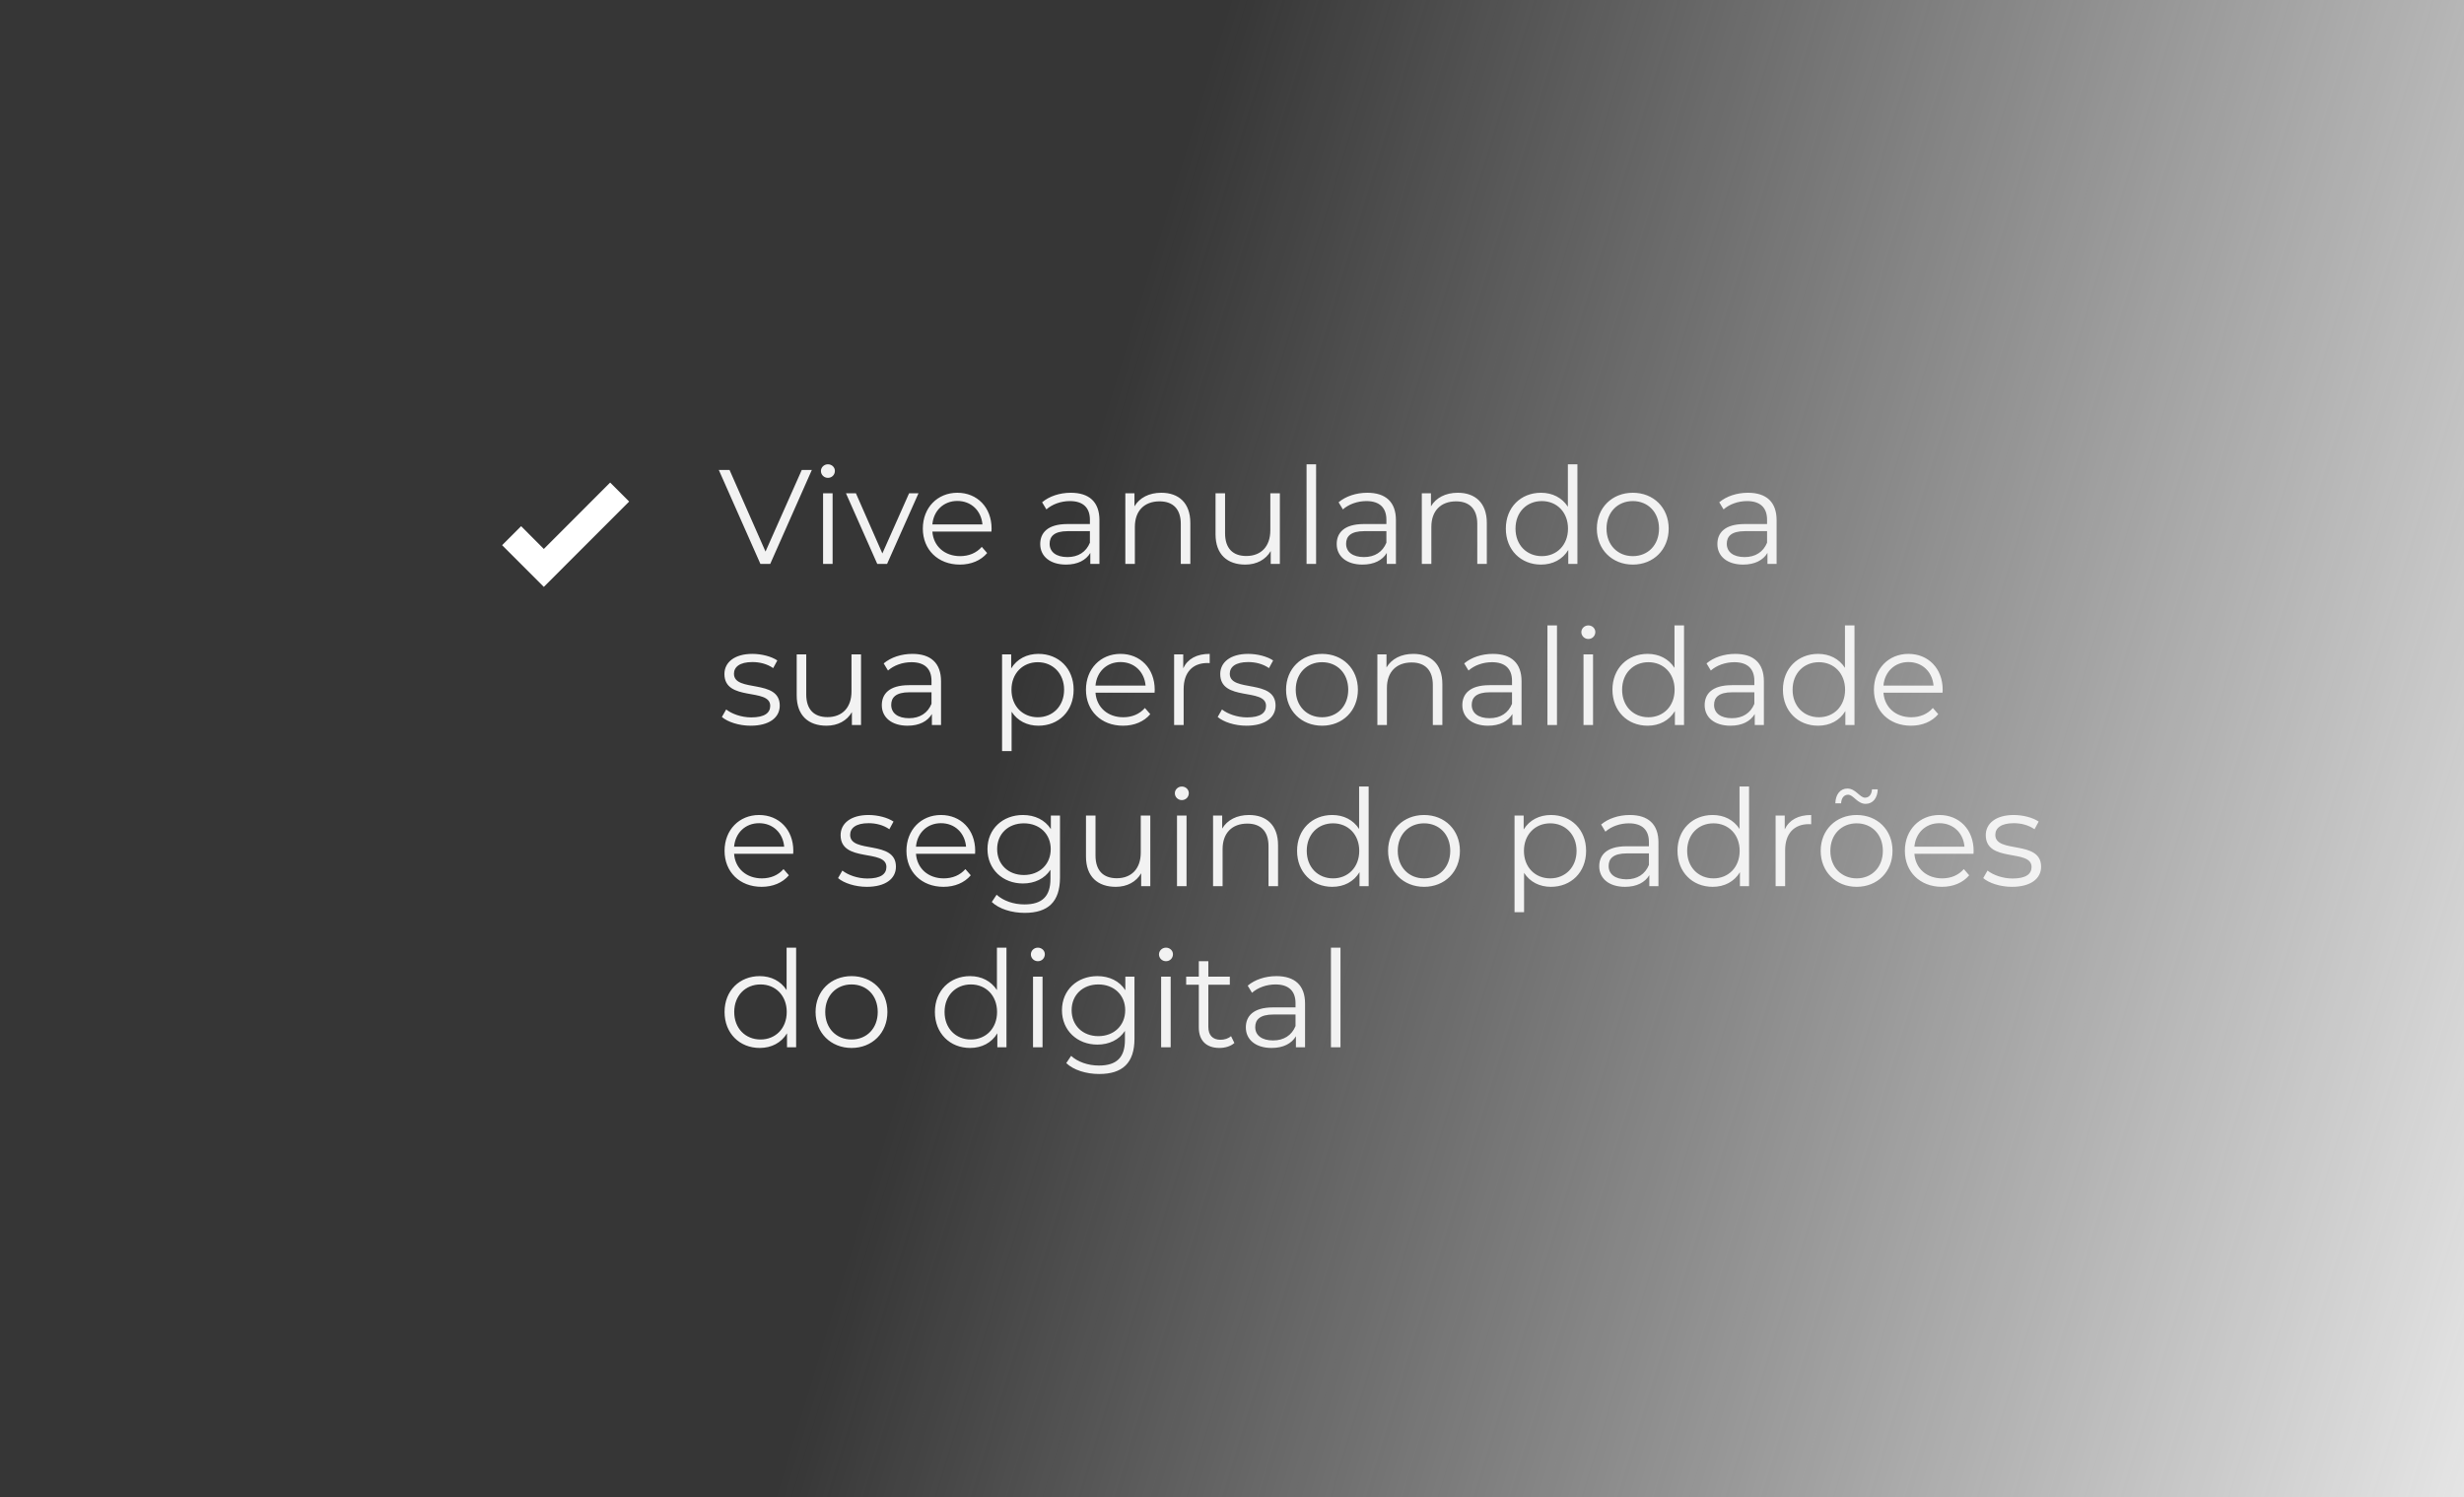
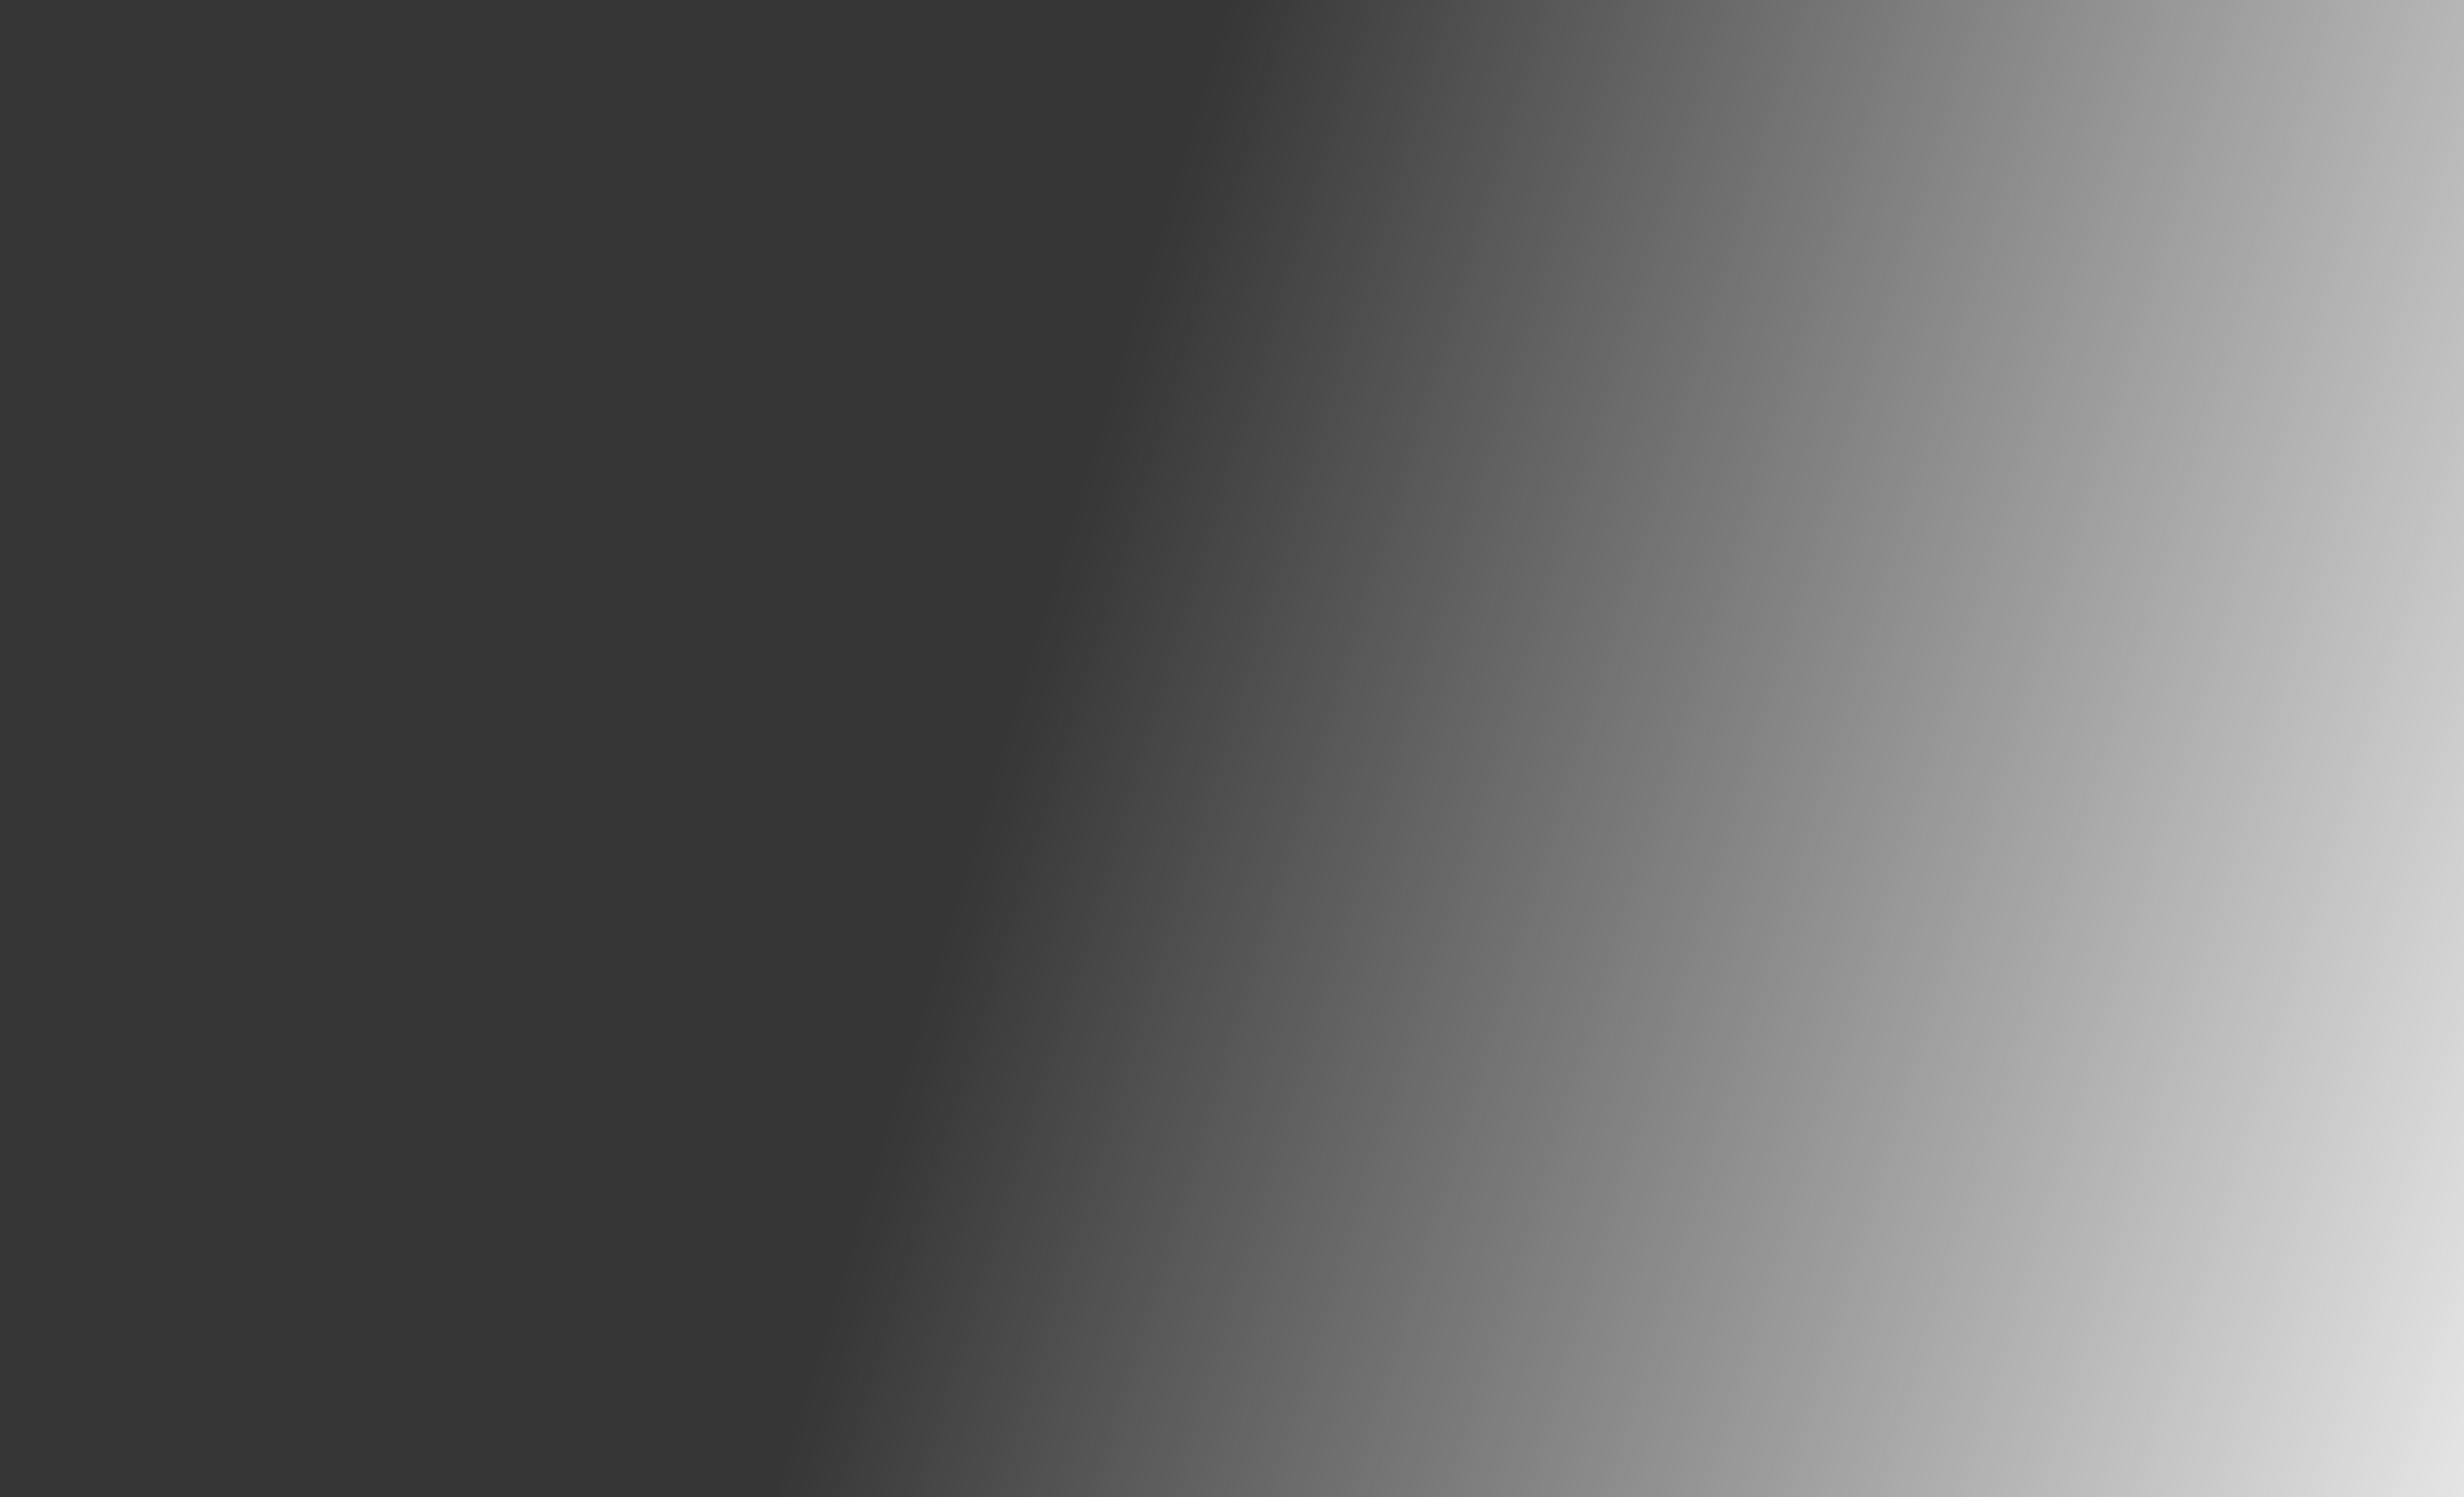
<svg xmlns="http://www.w3.org/2000/svg" width="367" height="223" viewBox="0 0 367 223" fill="none">
  <rect width="367" height="223" fill="url(#paint0_linear_9543_460)" />
-   <path d="M119.42 70H120.92L114.72 84H113.26L107.06 70H108.66L114.02 82.16L119.42 70ZM123.313 71.18C122.733 71.18 122.273 70.72 122.273 70.16C122.273 69.62 122.733 69.16 123.313 69.16C123.893 69.16 124.353 69.6 124.353 70.14C124.353 70.72 123.913 71.18 123.313 71.18ZM122.593 84V73.48H124.013V84H122.593ZM135.404 73.48H136.804L132.124 84H130.664L126.004 73.48H127.484L131.424 82.44L135.404 73.48ZM147.691 78.74C147.691 78.86 147.671 79.02 147.671 79.18H138.871C139.031 81.38 140.711 82.84 143.011 82.84C144.291 82.84 145.431 82.38 146.231 81.46L147.031 82.38C146.091 83.5 144.631 84.1 142.971 84.1C139.691 84.1 137.451 81.86 137.451 78.74C137.451 75.62 139.631 73.4 142.591 73.4C145.551 73.4 147.691 75.58 147.691 78.74ZM142.591 74.62C140.551 74.62 139.051 76.06 138.871 78.12H146.331C146.151 76.06 144.651 74.62 142.591 74.62ZM159.496 73.4C162.216 73.4 163.756 74.76 163.756 77.48V84H162.396V82.36C161.756 83.44 160.516 84.1 158.776 84.1C156.396 84.1 154.936 82.86 154.936 81.04C154.936 79.42 155.976 78.06 158.996 78.06H162.336V77.42C162.336 75.62 161.316 74.64 159.356 74.64C157.996 74.64 156.716 75.12 155.856 75.88L155.216 74.82C156.276 73.92 157.836 73.4 159.496 73.4ZM158.996 82.98C160.596 82.98 161.776 82.22 162.336 80.84V79.12H159.036C156.996 79.12 156.336 79.92 156.336 81C156.336 82.22 157.316 82.98 158.996 82.98ZM172.973 73.4C175.533 73.4 177.293 74.88 177.293 77.9V84H175.873V78.04C175.873 75.82 174.713 74.68 172.713 74.68C170.453 74.68 169.033 76.08 169.033 78.48V84H167.613V73.48H168.973V75.42C169.733 74.14 171.153 73.4 172.973 73.4ZM189.208 73.48H190.628V84H189.268V82.08C188.528 83.36 187.168 84.1 185.488 84.1C182.808 84.1 181.048 82.6 181.048 79.58V73.48H182.468V79.44C182.468 81.68 183.628 82.82 185.628 82.82C187.828 82.82 189.208 81.4 189.208 79V73.48ZM194.605 84V69.16H196.025V84H194.605ZM203.656 73.4C206.376 73.4 207.916 74.76 207.916 77.48V84H206.556V82.36C205.916 83.44 204.676 84.1 202.936 84.1C200.556 84.1 199.096 82.86 199.096 81.04C199.096 79.42 200.136 78.06 203.156 78.06H206.496V77.42C206.496 75.62 205.476 74.64 203.516 74.64C202.156 74.64 200.876 75.12 200.016 75.88L199.376 74.82C200.436 73.92 201.996 73.4 203.656 73.4ZM203.156 82.98C204.756 82.98 205.936 82.22 206.496 80.84V79.12H203.196C201.156 79.12 200.496 79.92 200.496 81C200.496 82.22 201.476 82.98 203.156 82.98ZM217.133 73.4C219.693 73.4 221.453 74.88 221.453 77.9V84H220.033V78.04C220.033 75.82 218.873 74.68 216.873 74.68C214.613 74.68 213.193 76.08 213.193 78.48V84H211.773V73.48H213.133V75.42C213.893 74.14 215.313 73.4 217.133 73.4ZM233.527 69.16H234.947V84H233.587V81.92C232.727 83.34 231.267 84.1 229.527 84.1C226.527 84.1 224.287 81.92 224.287 78.74C224.287 75.56 226.527 73.4 229.527 73.4C231.207 73.4 232.647 74.12 233.527 75.48V69.16ZM229.647 82.84C231.867 82.84 233.547 81.2 233.547 78.74C233.547 76.28 231.867 74.64 229.647 74.64C227.407 74.64 225.727 76.28 225.727 78.74C225.727 81.2 227.407 82.84 229.647 82.84ZM243.202 84.1C240.122 84.1 237.842 81.86 237.842 78.74C237.842 75.62 240.122 73.4 243.202 73.4C246.282 73.4 248.542 75.62 248.542 78.74C248.542 81.86 246.282 84.1 243.202 84.1ZM243.202 82.84C245.442 82.84 247.102 81.2 247.102 78.74C247.102 76.28 245.442 74.64 243.202 74.64C240.962 74.64 239.282 76.28 239.282 78.74C239.282 81.2 240.962 82.84 243.202 82.84ZM260.355 73.4C263.075 73.4 264.615 74.76 264.615 77.48V84H263.255V82.36C262.615 83.44 261.375 84.1 259.635 84.1C257.255 84.1 255.795 82.86 255.795 81.04C255.795 79.42 256.835 78.06 259.855 78.06H263.195V77.42C263.195 75.62 262.175 74.64 260.215 74.64C258.855 74.64 257.575 75.12 256.715 75.88L256.075 74.82C257.135 73.92 258.695 73.4 260.355 73.4ZM259.855 82.98C261.455 82.98 262.635 82.22 263.195 80.84V79.12H259.895C257.855 79.12 257.195 79.92 257.195 81C257.195 82.22 258.175 82.98 259.855 82.98ZM111.8 108.1C110.06 108.1 108.38 107.54 107.52 106.8L108.16 105.68C109 106.34 110.42 106.86 111.9 106.86C113.9 106.86 114.72 106.18 114.72 105.14C114.72 102.4 107.9 104.56 107.9 100.4C107.9 98.68 109.38 97.4 112.06 97.4C113.42 97.4 114.9 97.78 115.78 98.38L115.16 99.52C114.24 98.88 113.14 98.62 112.06 98.62C110.16 98.62 109.32 99.36 109.32 100.36C109.32 103.2 116.14 101.06 116.14 105.1C116.14 106.92 114.54 108.1 111.8 108.1ZM126.825 97.48H128.245V108H126.885V106.08C126.145 107.36 124.785 108.1 123.105 108.1C120.425 108.1 118.665 106.6 118.665 103.58V97.48H120.085V103.44C120.085 105.68 121.245 106.82 123.245 106.82C125.445 106.82 126.825 105.4 126.825 103V97.48ZM135.902 97.4C138.622 97.4 140.162 98.76 140.162 101.48V108H138.802V106.36C138.162 107.44 136.922 108.1 135.182 108.1C132.802 108.1 131.342 106.86 131.342 105.04C131.342 103.42 132.382 102.06 135.402 102.06H138.742V101.42C138.742 99.62 137.722 98.64 135.762 98.64C134.402 98.64 133.122 99.12 132.262 99.88L131.622 98.82C132.682 97.92 134.242 97.4 135.902 97.4ZM135.402 106.98C137.002 106.98 138.182 106.22 138.742 104.84V103.12H135.442C133.402 103.12 132.742 103.92 132.742 105C132.742 106.22 133.722 106.98 135.402 106.98ZM154.673 97.4C157.673 97.4 159.913 99.56 159.913 102.74C159.913 105.94 157.673 108.1 154.673 108.1C152.993 108.1 151.553 107.38 150.673 106.02V111.88H149.253V97.48H150.613V99.56C151.473 98.16 152.933 97.4 154.673 97.4ZM154.573 106.84C156.793 106.84 158.493 105.2 158.493 102.74C158.493 100.3 156.793 98.64 154.573 98.64C152.333 98.64 150.653 100.3 150.653 102.74C150.653 105.2 152.333 106.84 154.573 106.84ZM171.988 102.74C171.988 102.86 171.968 103.02 171.968 103.18H163.168C163.328 105.38 165.008 106.84 167.308 106.84C168.588 106.84 169.728 106.38 170.528 105.46L171.328 106.38C170.388 107.5 168.928 108.1 167.268 108.1C163.988 108.1 161.748 105.86 161.748 102.74C161.748 99.62 163.928 97.4 166.888 97.4C169.848 97.4 171.988 99.58 171.988 102.74ZM166.888 98.62C164.848 98.62 163.348 100.06 163.168 102.12H170.628C170.448 100.06 168.948 98.62 166.888 98.62ZM176.238 99.54C176.898 98.14 178.238 97.4 180.178 97.4V98.78C180.058 98.78 179.938 98.76 179.838 98.76C177.638 98.76 176.298 100.16 176.298 102.64V108H174.878V97.48H176.238V99.54ZM185.648 108.1C183.908 108.1 182.228 107.54 181.368 106.8L182.008 105.68C182.848 106.34 184.268 106.86 185.748 106.86C187.748 106.86 188.568 106.18 188.568 105.14C188.568 102.4 181.748 104.56 181.748 100.4C181.748 98.68 183.228 97.4 185.908 97.4C187.268 97.4 188.748 97.78 189.628 98.38L189.008 99.52C188.088 98.88 186.988 98.62 185.908 98.62C184.008 98.62 183.168 99.36 183.168 100.36C183.168 103.2 189.988 101.06 189.988 105.1C189.988 106.92 188.388 108.1 185.648 108.1ZM196.913 108.1C193.833 108.1 191.553 105.86 191.553 102.74C191.553 99.62 193.833 97.4 196.913 97.4C199.993 97.4 202.253 99.62 202.253 102.74C202.253 105.86 199.993 108.1 196.913 108.1ZM196.913 106.84C199.153 106.84 200.813 105.2 200.813 102.74C200.813 100.28 199.153 98.64 196.913 98.64C194.673 98.64 192.993 100.28 192.993 102.74C192.993 105.2 194.673 106.84 196.913 106.84ZM210.512 97.4C213.072 97.4 214.832 98.88 214.832 101.9V108H213.412V102.04C213.412 99.82 212.252 98.68 210.252 98.68C207.992 98.68 206.572 100.08 206.572 102.48V108H205.152V97.48H206.512V99.42C207.272 98.14 208.692 97.4 210.512 97.4ZM222.367 97.4C225.087 97.4 226.627 98.76 226.627 101.48V108H225.267V106.36C224.627 107.44 223.387 108.1 221.647 108.1C219.267 108.1 217.807 106.86 217.807 105.04C217.807 103.42 218.847 102.06 221.867 102.06H225.207V101.42C225.207 99.62 224.187 98.64 222.227 98.64C220.867 98.64 219.587 99.12 218.727 99.88L218.087 98.82C219.147 97.92 220.707 97.4 222.367 97.4ZM221.867 106.98C223.467 106.98 224.647 106.22 225.207 104.84V103.12H221.907C219.867 103.12 219.207 103.92 219.207 105C219.207 106.22 220.187 106.98 221.867 106.98ZM230.484 108V93.16H231.904V108H230.484ZM236.575 95.18C235.995 95.18 235.535 94.72 235.535 94.16C235.535 93.62 235.995 93.16 236.575 93.16C237.155 93.16 237.615 93.6 237.615 94.14C237.615 94.72 237.175 95.18 236.575 95.18ZM235.855 108V97.48H237.275V108H235.855ZM249.406 93.16H250.826V108H249.466V105.92C248.606 107.34 247.146 108.1 245.406 108.1C242.406 108.1 240.166 105.92 240.166 102.74C240.166 99.56 242.406 97.4 245.406 97.4C247.086 97.4 248.526 98.12 249.406 99.48V93.16ZM245.526 106.84C247.746 106.84 249.426 105.2 249.426 102.74C249.426 100.28 247.746 98.64 245.526 98.64C243.286 98.64 241.606 100.28 241.606 102.74C241.606 105.2 243.286 106.84 245.526 106.84ZM258.461 97.4C261.181 97.4 262.721 98.76 262.721 101.48V108H261.361V106.36C260.721 107.44 259.481 108.1 257.741 108.1C255.361 108.1 253.901 106.86 253.901 105.04C253.901 103.42 254.941 102.06 257.961 102.06H261.301V101.42C261.301 99.62 260.281 98.64 258.321 98.64C256.961 98.64 255.681 99.12 254.821 99.88L254.181 98.82C255.241 97.92 256.801 97.4 258.461 97.4ZM257.961 106.98C259.561 106.98 260.741 106.22 261.301 104.84V103.12H258.001C255.961 103.12 255.301 103.92 255.301 105C255.301 106.22 256.281 106.98 257.961 106.98ZM274.797 93.16H276.217V108H274.857V105.92C273.997 107.34 272.537 108.1 270.797 108.1C267.797 108.1 265.557 105.92 265.557 102.74C265.557 99.56 267.797 97.4 270.797 97.4C272.477 97.4 273.917 98.12 274.797 99.48V93.16ZM270.917 106.84C273.137 106.84 274.817 105.2 274.817 102.74C274.817 100.28 273.137 98.64 270.917 98.64C268.677 98.64 266.997 100.28 266.997 102.74C266.997 105.2 268.677 106.84 270.917 106.84ZM289.351 102.74C289.351 102.86 289.331 103.02 289.331 103.18H280.531C280.691 105.38 282.371 106.84 284.671 106.84C285.951 106.84 287.091 106.38 287.891 105.46L288.691 106.38C287.751 107.5 286.291 108.1 284.631 108.1C281.351 108.1 279.111 105.86 279.111 102.74C279.111 99.62 281.291 97.4 284.251 97.4C287.211 97.4 289.351 99.58 289.351 102.74ZM284.251 98.62C282.211 98.62 280.711 100.06 280.531 102.12H287.991C287.811 100.06 286.311 98.62 284.251 98.62ZM118.16 126.74C118.16 126.86 118.14 127.02 118.14 127.18H109.34C109.5 129.38 111.18 130.84 113.48 130.84C114.76 130.84 115.9 130.38 116.7 129.46L117.5 130.38C116.56 131.5 115.1 132.1 113.44 132.1C110.16 132.1 107.92 129.86 107.92 126.74C107.92 123.62 110.1 121.4 113.06 121.4C116.02 121.4 118.16 123.58 118.16 126.74ZM113.06 122.62C111.02 122.62 109.52 124.06 109.34 126.12H116.8C116.62 124.06 115.12 122.62 113.06 122.62ZM129.105 132.1C127.365 132.1 125.685 131.54 124.825 130.8L125.465 129.68C126.305 130.34 127.725 130.86 129.205 130.86C131.205 130.86 132.025 130.18 132.025 129.14C132.025 126.4 125.205 128.56 125.205 124.4C125.205 122.68 126.685 121.4 129.365 121.4C130.725 121.4 132.205 121.78 133.085 122.38L132.465 123.52C131.545 122.88 130.445 122.62 129.365 122.62C127.465 122.62 126.625 123.36 126.625 124.36C126.625 127.2 133.445 125.06 133.445 129.1C133.445 130.92 131.845 132.1 129.105 132.1ZM145.25 126.74C145.25 126.86 145.23 127.02 145.23 127.18H136.43C136.59 129.38 138.27 130.84 140.57 130.84C141.85 130.84 142.99 130.38 143.79 129.46L144.59 130.38C143.65 131.5 142.19 132.1 140.53 132.1C137.25 132.1 135.01 129.86 135.01 126.74C135.01 123.62 137.19 121.4 140.15 121.4C143.11 121.4 145.25 123.58 145.25 126.74ZM140.15 122.62C138.11 122.62 136.61 124.06 136.43 126.12H143.89C143.71 124.06 142.21 122.62 140.15 122.62ZM156.52 121.48H157.88V130.72C157.88 134.34 156.1 135.98 152.62 135.98C150.7 135.98 148.82 135.4 147.72 134.36L148.44 133.28C149.44 134.18 150.96 134.72 152.58 134.72C155.24 134.72 156.46 133.5 156.46 130.9V129.56C155.58 130.9 154.08 131.6 152.36 131.6C149.36 131.6 147.08 129.5 147.08 126.48C147.08 123.46 149.36 121.4 152.36 121.4C154.12 121.4 155.64 122.12 156.52 123.5V121.48ZM152.5 130.34C154.82 130.34 156.5 128.76 156.5 126.48C156.5 124.2 154.82 122.64 152.5 122.64C150.18 122.64 148.52 124.2 148.52 126.48C148.52 128.76 150.18 130.34 152.5 130.34ZM169.911 121.48H171.331V132H169.971V130.08C169.231 131.36 167.871 132.1 166.191 132.1C163.511 132.1 161.751 130.6 161.751 127.58V121.48H163.171V127.44C163.171 129.68 164.331 130.82 166.331 130.82C168.531 130.82 169.911 129.4 169.911 127V121.48ZM176.028 119.18C175.448 119.18 174.988 118.72 174.988 118.16C174.988 117.62 175.448 117.16 176.028 117.16C176.608 117.16 177.068 117.6 177.068 118.14C177.068 118.72 176.628 119.18 176.028 119.18ZM175.308 132V121.48H176.728V132H175.308ZM186.039 121.4C188.599 121.4 190.359 122.88 190.359 125.9V132H188.939V126.04C188.939 123.82 187.779 122.68 185.779 122.68C183.519 122.68 182.099 124.08 182.099 126.48V132H180.679V121.48H182.039V123.42C182.799 122.14 184.219 121.4 186.039 121.4ZM202.433 117.16H203.853V132H202.493V129.92C201.633 131.34 200.173 132.1 198.433 132.1C195.433 132.1 193.193 129.92 193.193 126.74C193.193 123.56 195.433 121.4 198.433 121.4C200.113 121.4 201.553 122.12 202.433 123.48V117.16ZM198.553 130.84C200.773 130.84 202.453 129.2 202.453 126.74C202.453 124.28 200.773 122.64 198.553 122.64C196.313 122.64 194.633 124.28 194.633 126.74C194.633 129.2 196.313 130.84 198.553 130.84ZM212.108 132.1C209.028 132.1 206.748 129.86 206.748 126.74C206.748 123.62 209.028 121.4 212.108 121.4C215.188 121.4 217.448 123.62 217.448 126.74C217.448 129.86 215.188 132.1 212.108 132.1ZM212.108 130.84C214.348 130.84 216.008 129.2 216.008 126.74C216.008 124.28 214.348 122.64 212.108 122.64C209.868 122.64 208.188 124.28 208.188 126.74C208.188 129.2 209.868 130.84 212.108 130.84ZM231.002 121.4C234.002 121.4 236.242 123.56 236.242 126.74C236.242 129.94 234.002 132.1 231.002 132.1C229.322 132.1 227.882 131.38 227.002 130.02V135.88H225.582V121.48H226.942V123.56C227.802 122.16 229.262 121.4 231.002 121.4ZM230.902 130.84C233.122 130.84 234.822 129.2 234.822 126.74C234.822 124.3 233.122 122.64 230.902 122.64C228.662 122.64 226.982 124.3 226.982 126.74C226.982 129.2 228.662 130.84 230.902 130.84ZM242.758 121.4C245.478 121.4 247.018 122.76 247.018 125.48V132H245.658V130.36C245.018 131.44 243.778 132.1 242.038 132.1C239.658 132.1 238.198 130.86 238.198 129.04C238.198 127.42 239.238 126.06 242.258 126.06H245.598V125.42C245.598 123.62 244.578 122.64 242.618 122.64C241.258 122.64 239.978 123.12 239.118 123.88L238.478 122.82C239.538 121.92 241.098 121.4 242.758 121.4ZM242.258 130.98C243.858 130.98 245.038 130.22 245.598 128.84V127.12H242.298C240.258 127.12 239.598 127.92 239.598 129C239.598 130.22 240.578 130.98 242.258 130.98ZM259.094 117.16H260.514V132H259.154V129.92C258.294 131.34 256.834 132.1 255.094 132.1C252.094 132.1 249.854 129.92 249.854 126.74C249.854 123.56 252.094 121.4 255.094 121.4C256.774 121.4 258.214 122.12 259.094 123.48V117.16ZM255.214 130.84C257.434 130.84 259.114 129.2 259.114 126.74C259.114 124.28 257.434 122.64 255.214 122.64C252.974 122.64 251.294 124.28 251.294 126.74C251.294 129.2 252.974 130.84 255.214 130.84ZM265.828 123.54C266.488 122.14 267.828 121.4 269.768 121.4V122.78C269.648 122.78 269.528 122.76 269.428 122.76C267.228 122.76 265.888 124.16 265.888 126.64V132H264.468V121.48H265.828V123.54ZM277.882 119.74C276.642 119.74 276.062 118.38 275.262 118.38C274.662 118.38 274.262 118.86 274.222 119.66H273.362C273.402 118.32 274.102 117.46 275.162 117.46C276.402 117.46 277.002 118.82 277.782 118.82C278.382 118.82 278.782 118.34 278.822 117.58H279.682C279.642 118.88 278.942 119.74 277.882 119.74ZM276.542 132.1C273.462 132.1 271.182 129.86 271.182 126.74C271.182 123.62 273.462 121.4 276.542 121.4C279.622 121.4 281.882 123.62 281.882 126.74C281.882 129.86 279.622 132.1 276.542 132.1ZM276.542 130.84C278.782 130.84 280.442 129.2 280.442 126.74C280.442 124.28 278.782 122.64 276.542 122.64C274.302 122.64 272.622 124.28 272.622 126.74C272.622 129.2 274.302 130.84 276.542 130.84ZM293.961 126.74C293.961 126.86 293.941 127.02 293.941 127.18H285.141C285.301 129.38 286.981 130.84 289.281 130.84C290.561 130.84 291.701 130.38 292.501 129.46L293.301 130.38C292.361 131.5 290.901 132.1 289.241 132.1C285.961 132.1 283.721 129.86 283.721 126.74C283.721 123.62 285.901 121.4 288.861 121.4C291.821 121.4 293.961 123.58 293.961 126.74ZM288.861 122.62C286.821 122.62 285.321 124.06 285.141 126.12H292.601C292.421 124.06 290.921 122.62 288.861 122.62ZM299.671 132.1C297.931 132.1 296.251 131.54 295.391 130.8L296.031 129.68C296.871 130.34 298.291 130.86 299.771 130.86C301.771 130.86 302.591 130.18 302.591 129.14C302.591 126.4 295.771 128.56 295.771 124.4C295.771 122.68 297.251 121.4 299.931 121.4C301.291 121.4 302.771 121.78 303.651 122.38L303.031 123.52C302.111 122.88 301.011 122.62 299.931 122.62C298.031 122.62 297.191 123.36 297.191 124.36C297.191 127.2 304.011 125.06 304.011 129.1C304.011 130.92 302.411 132.1 299.671 132.1ZM117.16 141.16H118.58V156H117.22V153.92C116.36 155.34 114.9 156.1 113.16 156.1C110.16 156.1 107.92 153.92 107.92 150.74C107.92 147.56 110.16 145.4 113.16 145.4C114.84 145.4 116.28 146.12 117.16 147.48V141.16ZM113.28 154.84C115.5 154.84 117.18 153.2 117.18 150.74C117.18 148.28 115.5 146.64 113.28 146.64C111.04 146.64 109.36 148.28 109.36 150.74C109.36 153.2 111.04 154.84 113.28 154.84ZM126.835 156.1C123.755 156.1 121.475 153.86 121.475 150.74C121.475 147.62 123.755 145.4 126.835 145.4C129.915 145.4 132.175 147.62 132.175 150.74C132.175 153.86 129.915 156.1 126.835 156.1ZM126.835 154.84C129.075 154.84 130.735 153.2 130.735 150.74C130.735 148.28 129.075 146.64 126.835 146.64C124.595 146.64 122.915 148.28 122.915 150.74C122.915 153.2 124.595 154.84 126.835 154.84ZM148.488 141.16H149.908V156H148.548V153.92C147.688 155.34 146.228 156.1 144.488 156.1C141.488 156.1 139.248 153.92 139.248 150.74C139.248 147.56 141.488 145.4 144.488 145.4C146.168 145.4 147.608 146.12 148.488 147.48V141.16ZM144.608 154.84C146.828 154.84 148.508 153.2 148.508 150.74C148.508 148.28 146.828 146.64 144.608 146.64C142.368 146.64 140.688 148.28 140.688 150.74C140.688 153.2 142.368 154.84 144.608 154.84ZM154.583 143.18C154.003 143.18 153.543 142.72 153.543 142.16C153.543 141.62 154.003 141.16 154.583 141.16C155.163 141.16 155.623 141.6 155.623 142.14C155.623 142.72 155.183 143.18 154.583 143.18ZM153.863 156V145.48H155.283V156H153.863ZM167.614 145.48H168.974V154.72C168.974 158.34 167.194 159.98 163.714 159.98C161.794 159.98 159.914 159.4 158.814 158.36L159.534 157.28C160.534 158.18 162.054 158.72 163.674 158.72C166.334 158.72 167.554 157.5 167.554 154.9V153.56C166.674 154.9 165.174 155.6 163.454 155.6C160.454 155.6 158.174 153.5 158.174 150.48C158.174 147.46 160.454 145.4 163.454 145.4C165.214 145.4 166.734 146.12 167.614 147.5V145.48ZM163.594 154.34C165.914 154.34 167.594 152.76 167.594 150.48C167.594 148.2 165.914 146.64 163.594 146.64C161.274 146.64 159.614 148.2 159.614 150.48C159.614 152.76 161.274 154.34 163.594 154.34ZM173.665 143.18C173.085 143.18 172.625 142.72 172.625 142.16C172.625 141.62 173.085 141.16 173.665 141.16C174.245 141.16 174.705 141.6 174.705 142.14C174.705 142.72 174.265 143.18 173.665 143.18ZM172.945 156V145.48H174.365V156H172.945ZM183.356 154.34L183.856 155.36C183.296 155.86 182.456 156.1 181.636 156.1C179.656 156.1 178.556 154.98 178.556 153.04V146.68H176.676V145.48H178.556V143.18H179.976V145.48H183.176V146.68H179.976V152.96C179.976 154.2 180.616 154.88 181.796 154.88C182.376 154.88 182.956 154.7 183.356 154.34ZM190.121 145.4C192.841 145.4 194.381 146.76 194.381 149.48V156H193.021V154.36C192.381 155.44 191.141 156.1 189.401 156.1C187.021 156.1 185.561 154.86 185.561 153.04C185.561 151.42 186.601 150.06 189.621 150.06H192.961V149.42C192.961 147.62 191.941 146.64 189.981 146.64C188.621 146.64 187.341 147.12 186.481 147.88L185.841 146.82C186.901 145.92 188.461 145.4 190.121 145.4ZM189.621 154.98C191.221 154.98 192.401 154.22 192.961 152.84V151.12H189.661C187.621 151.12 186.961 151.92 186.961 153C186.961 154.22 187.941 154.98 189.621 154.98ZM198.238 156V141.16H199.658V156H198.238Z" fill="#F2F2F2" />
-   <path d="M80.999 87.42L74.789 81.21L77.619 78.38L80.999 81.77L90.879 71.88L93.709 74.71L80.999 87.42Z" fill="white" />
  <defs>
    <linearGradient id="paint0_linear_9543_460" x1="183" y1="8.46644e-06" x2="447.5" y2="80.5" gradientUnits="userSpaceOnUse">
      <stop stop-color="#363636" />
      <stop offset="1" stop-color="#363636" stop-opacity="0" />
    </linearGradient>
  </defs>
</svg>